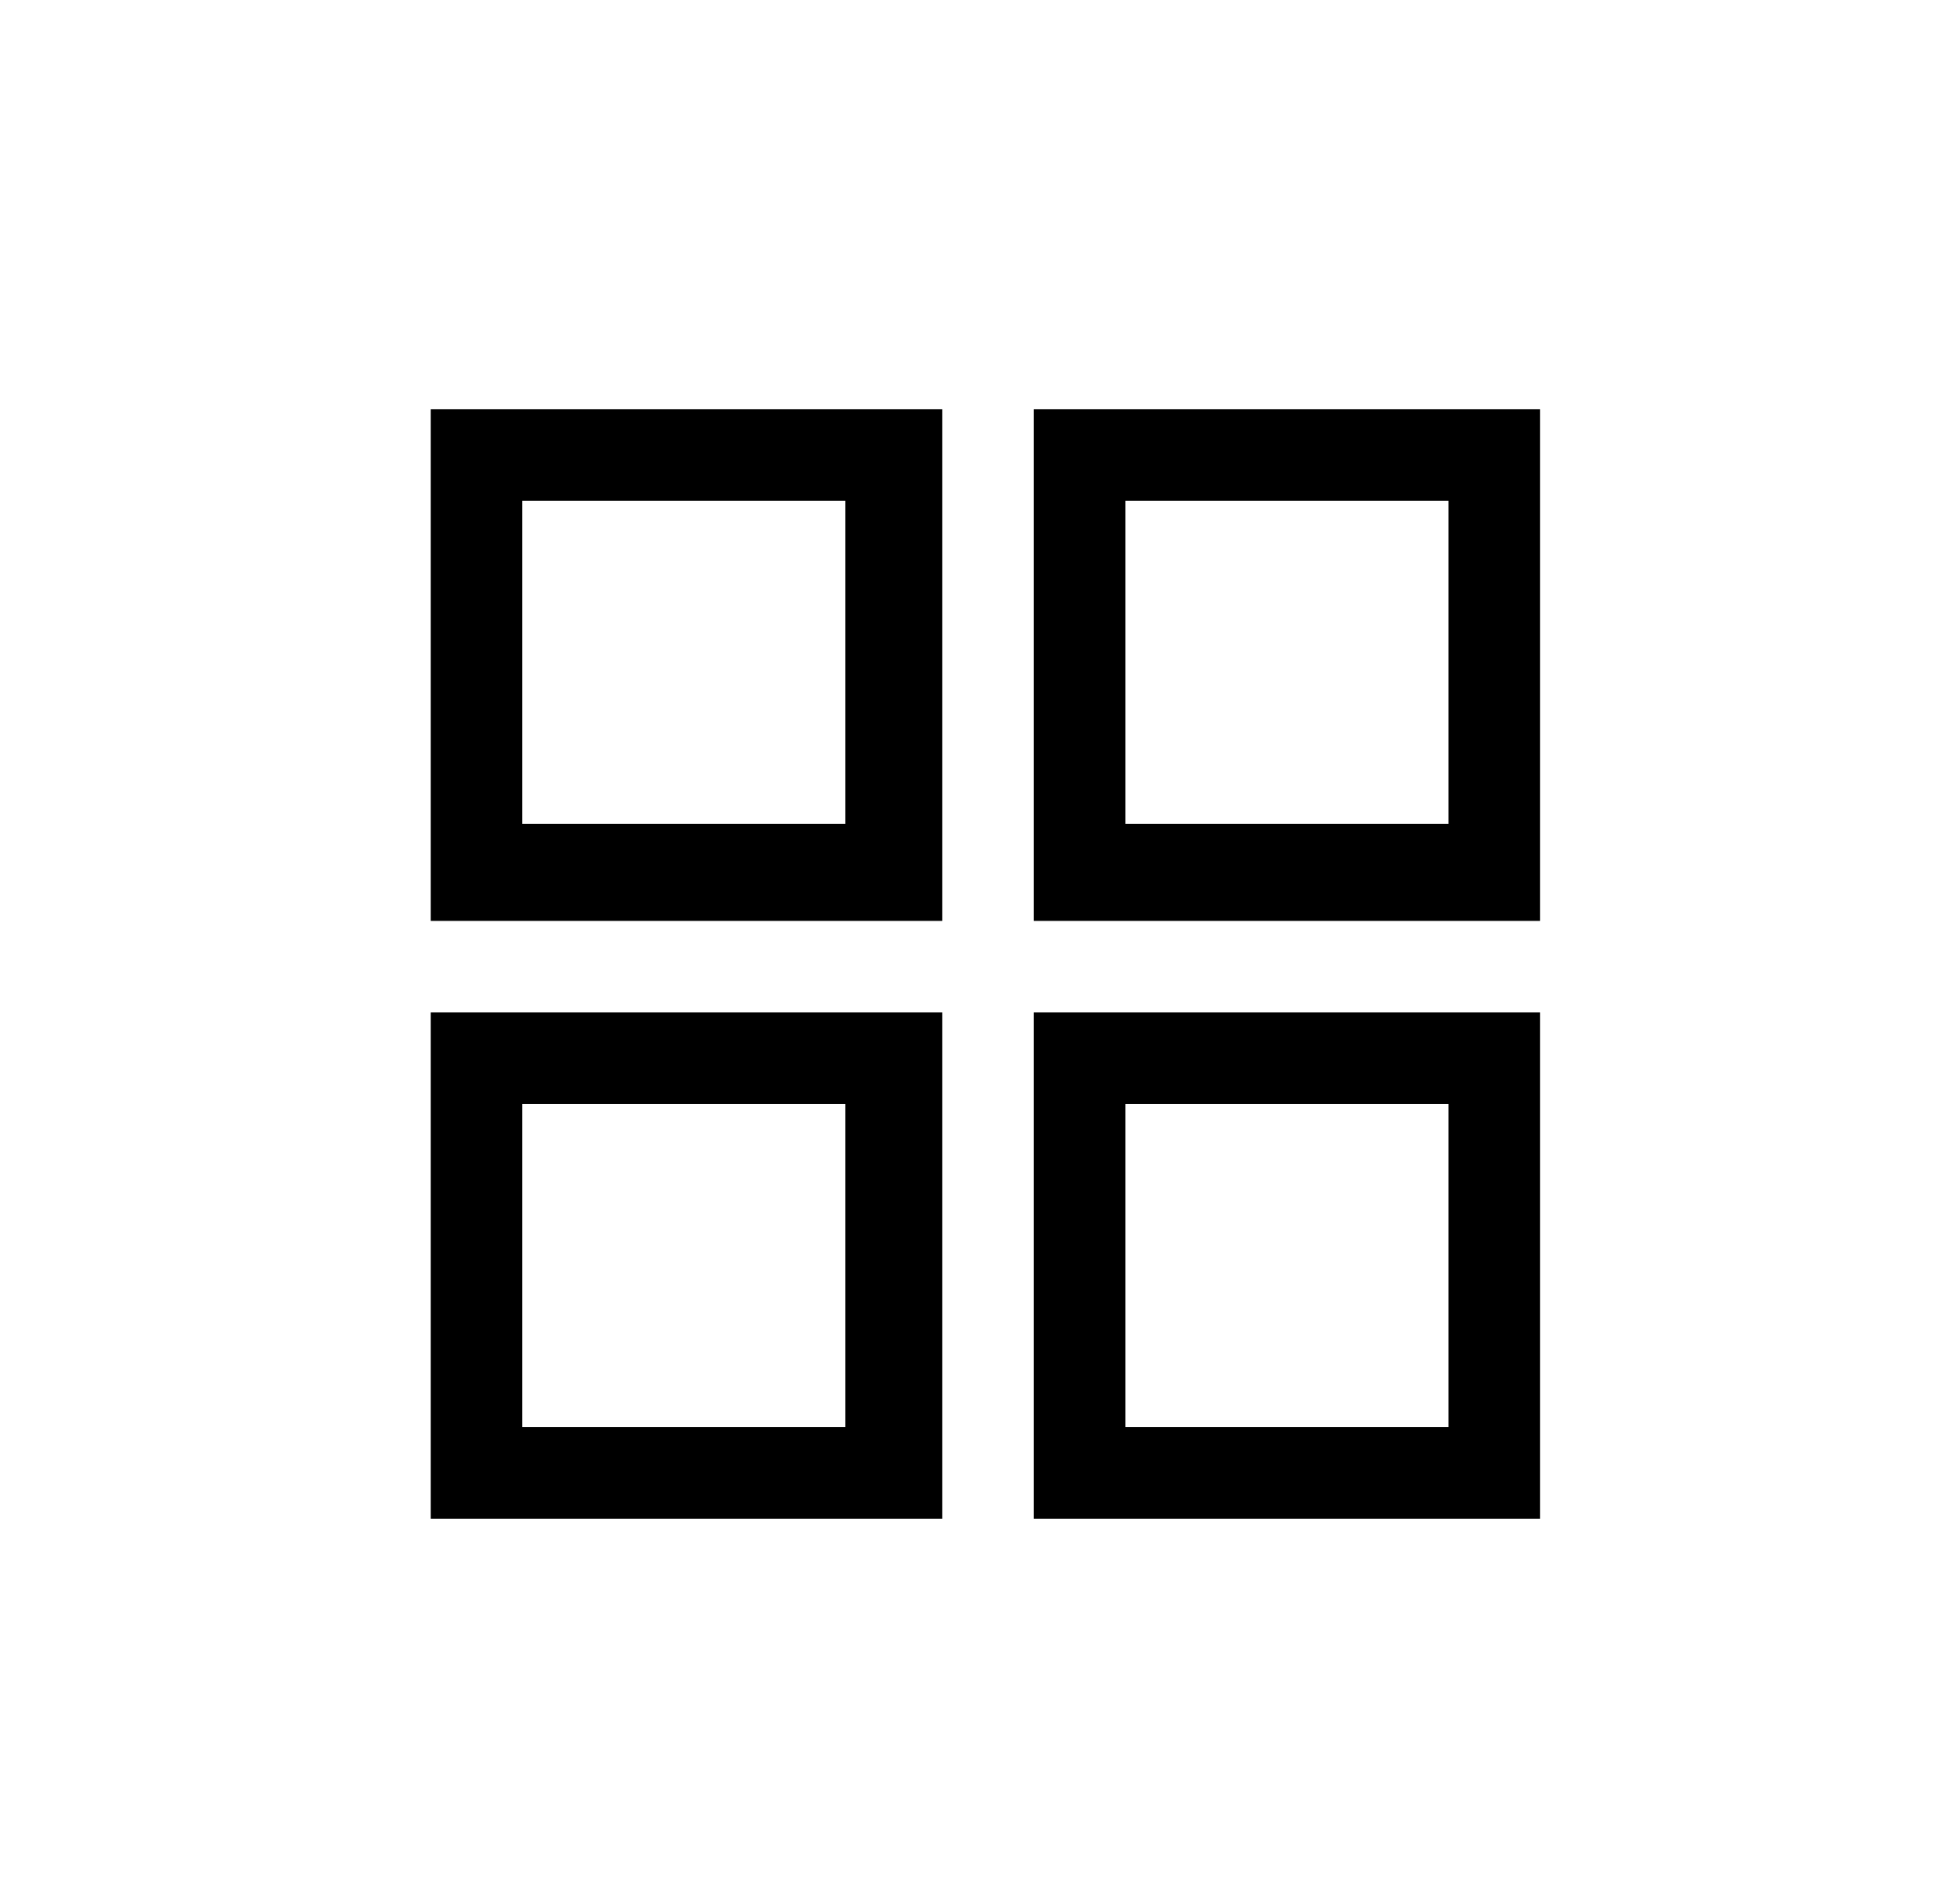
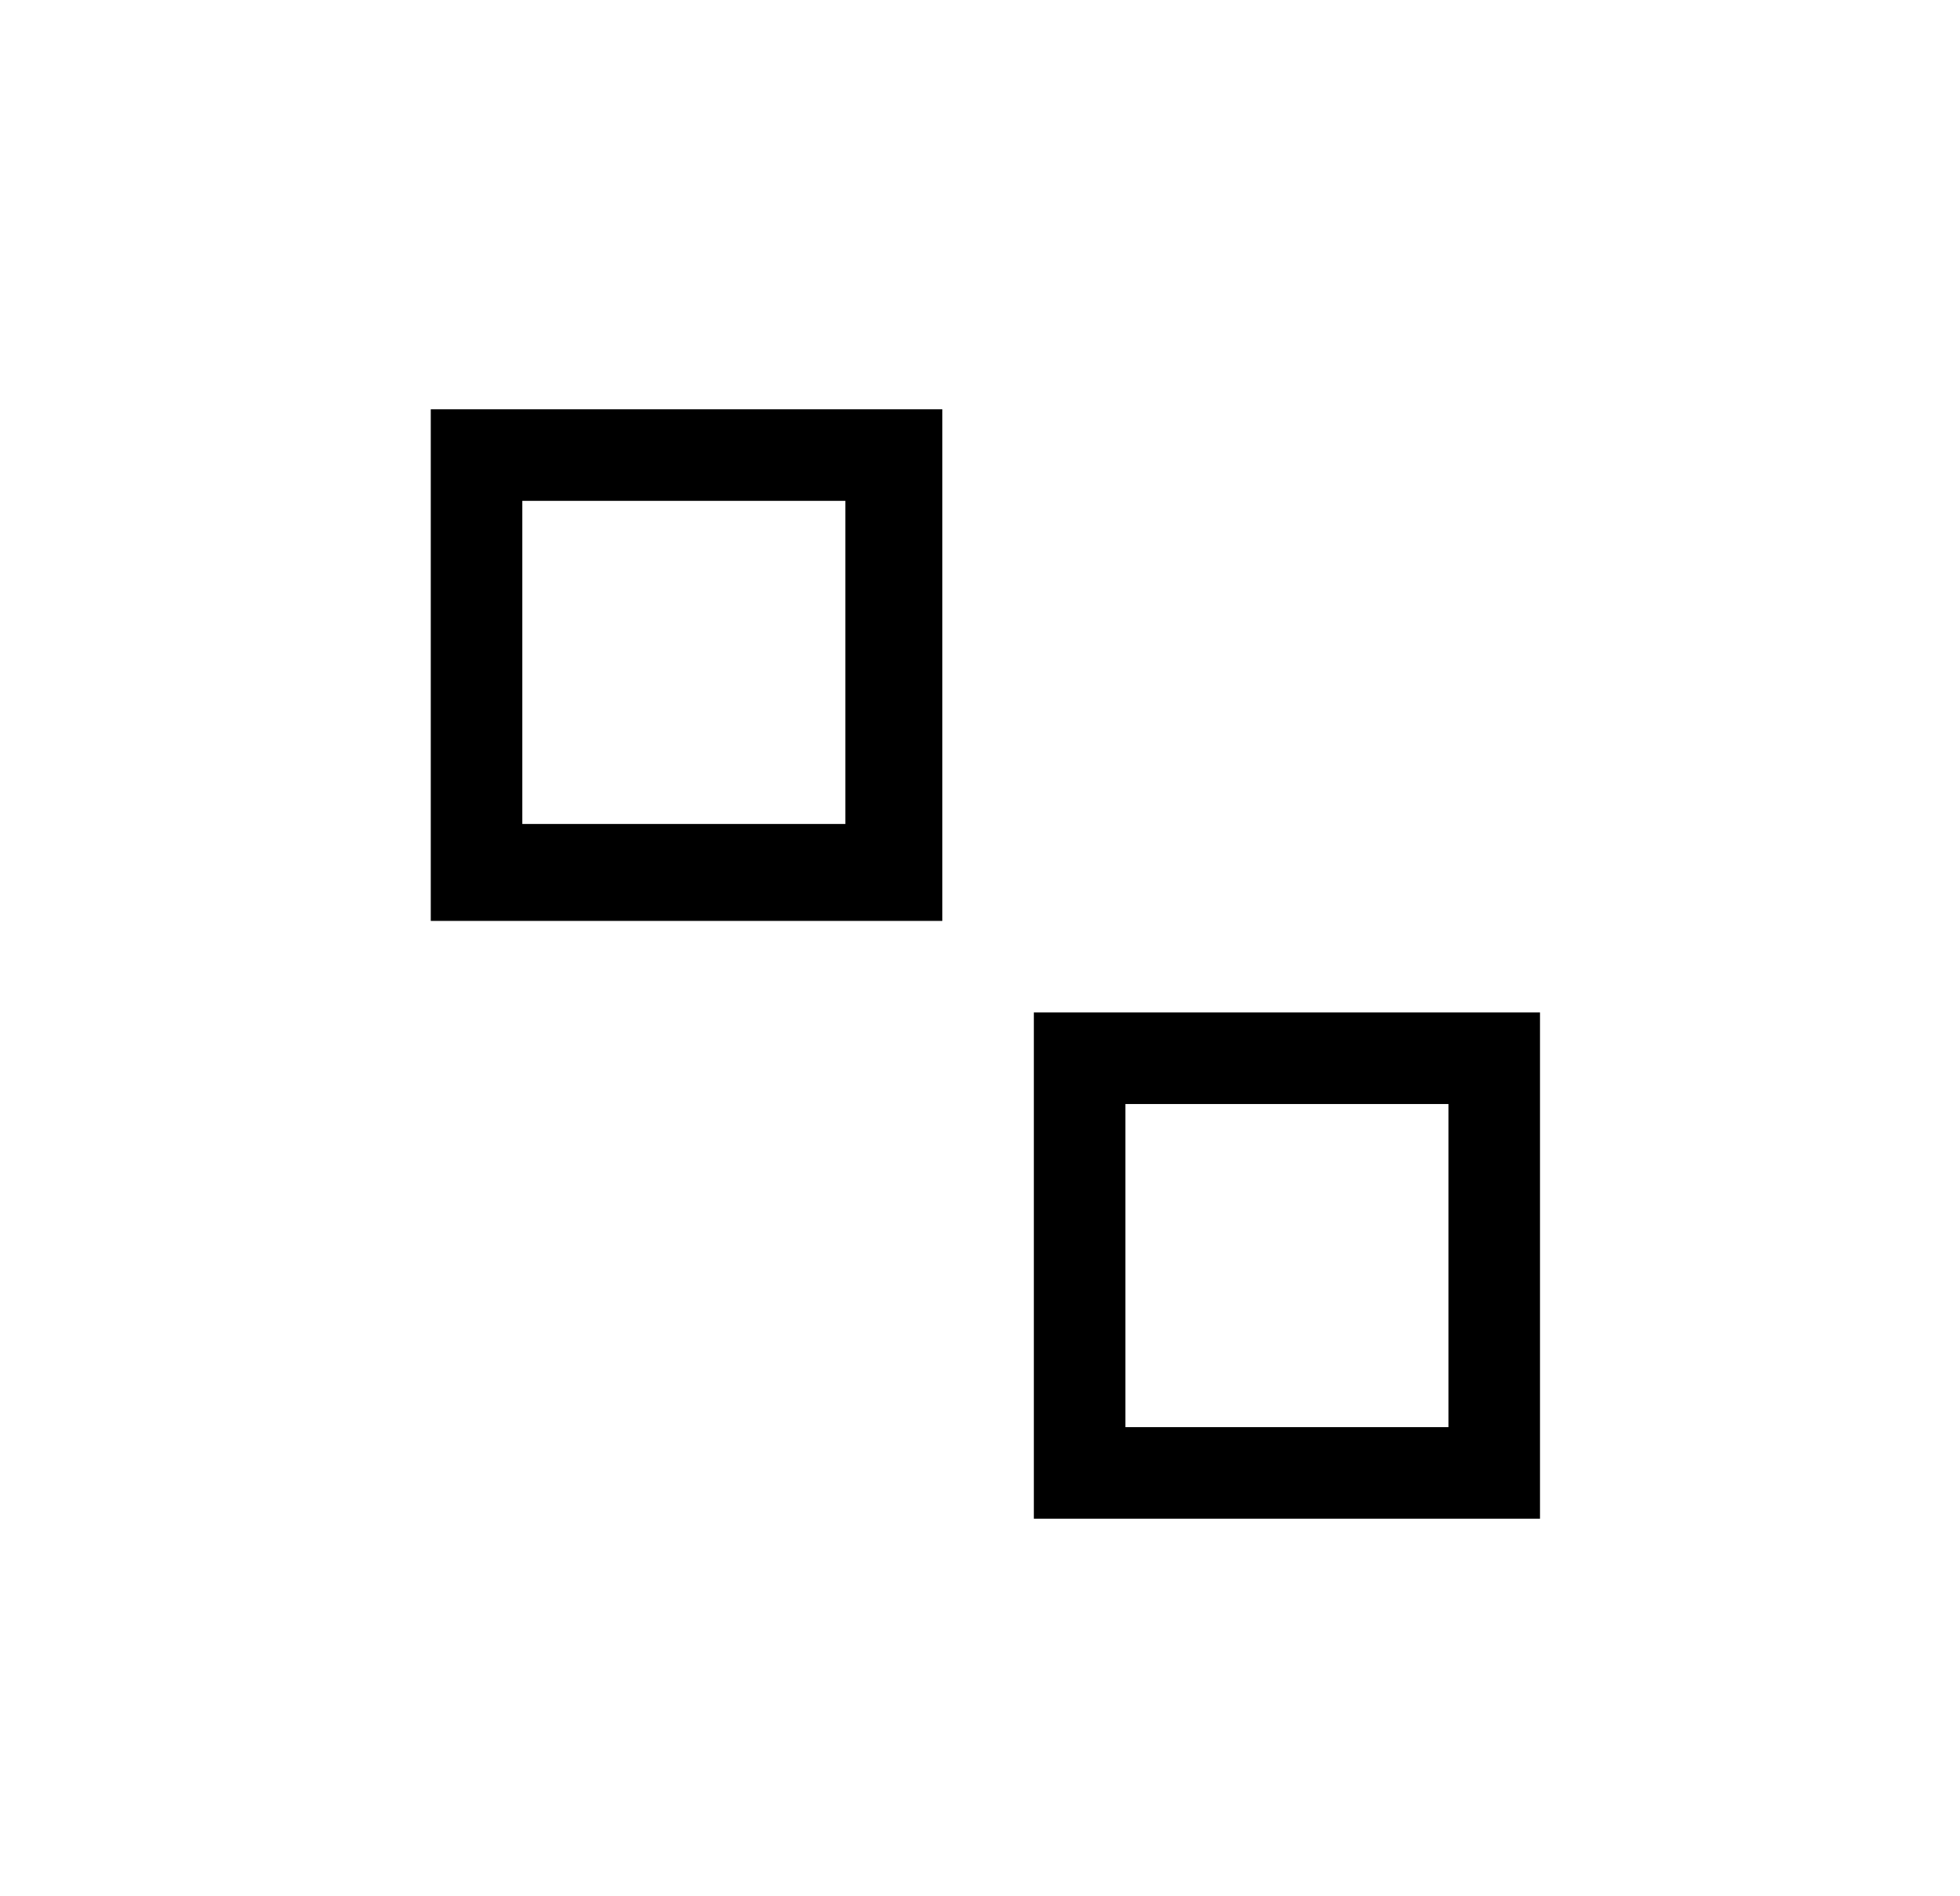
<svg xmlns="http://www.w3.org/2000/svg" version="1.1" id="Layer_1" x="0px" y="0px" viewBox="0 0 36.4 35.2" style="enable-background:new 0 0 36.4 35.2;" xml:space="preserve">
  <g>
    <polygon points="16.6,16.2 16.6,15.3 9.7,15.3 9.7,9.3 15.7,9.3 15.7,16.2 16.6,16.2 16.6,15.3 16.6,16.2 17.5,16.2 17.5,7.6    8,7.6 8,17.1 17.5,17.1 17.5,16.2  " />
-     <polygon points="27.8,16.2 27.8,15.3 20.9,15.3 20.9,9.3 26.9,9.3 26.9,16.2 27.8,16.2 27.8,15.3 27.8,16.2 28.6,16.2 28.6,7.6    19.2,7.6 19.2,17.1 28.6,17.1 28.6,16.2  " />
-     <polygon points="16.6,27.4 16.6,26.5 9.7,26.5 9.7,20.5 15.7,20.5 15.7,27.4 16.6,27.4 16.6,26.5 16.6,27.4 17.5,27.4 17.5,18.8    8,18.8 8,28.2 17.5,28.2 17.5,27.4  " />
    <polygon points="27.8,27.4 27.8,26.5 20.9,26.5 20.9,20.5 26.9,20.5 26.9,27.4 27.8,27.4 27.8,26.5 27.8,27.4 28.6,27.4 28.6,18.8    19.2,18.8 19.2,28.2 28.6,28.2 28.6,27.4  " />
  </g>
</svg>